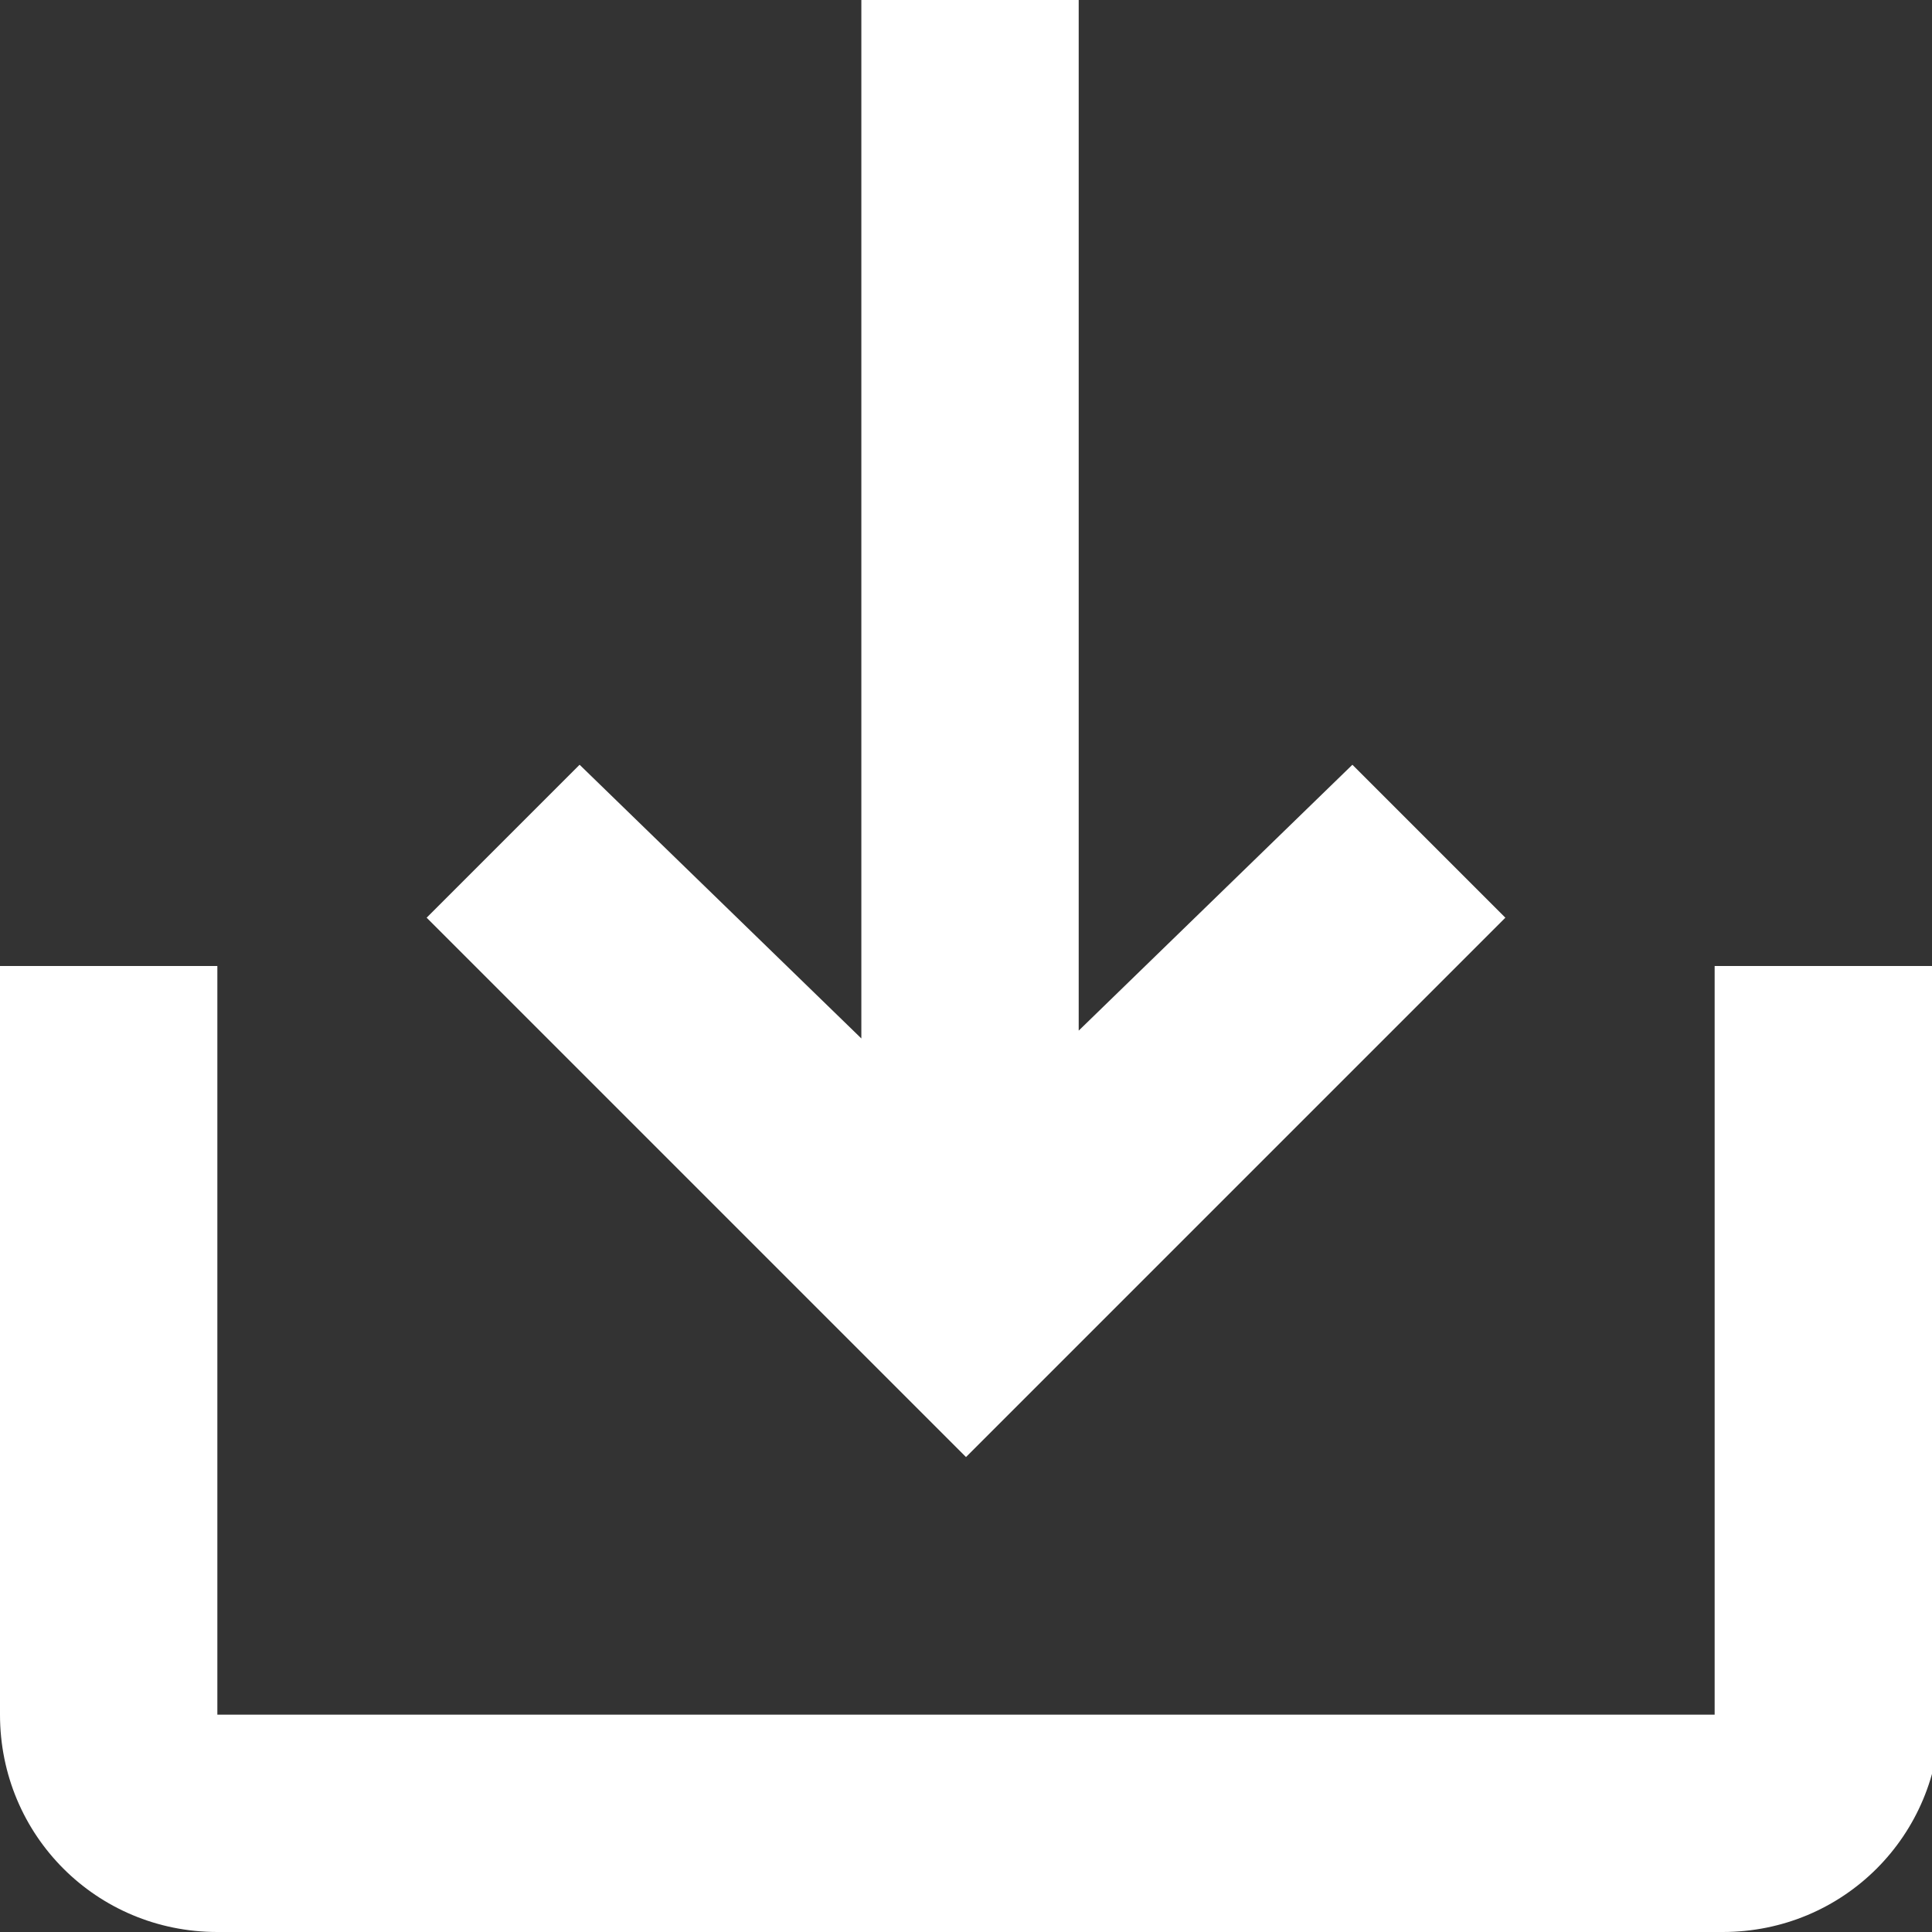
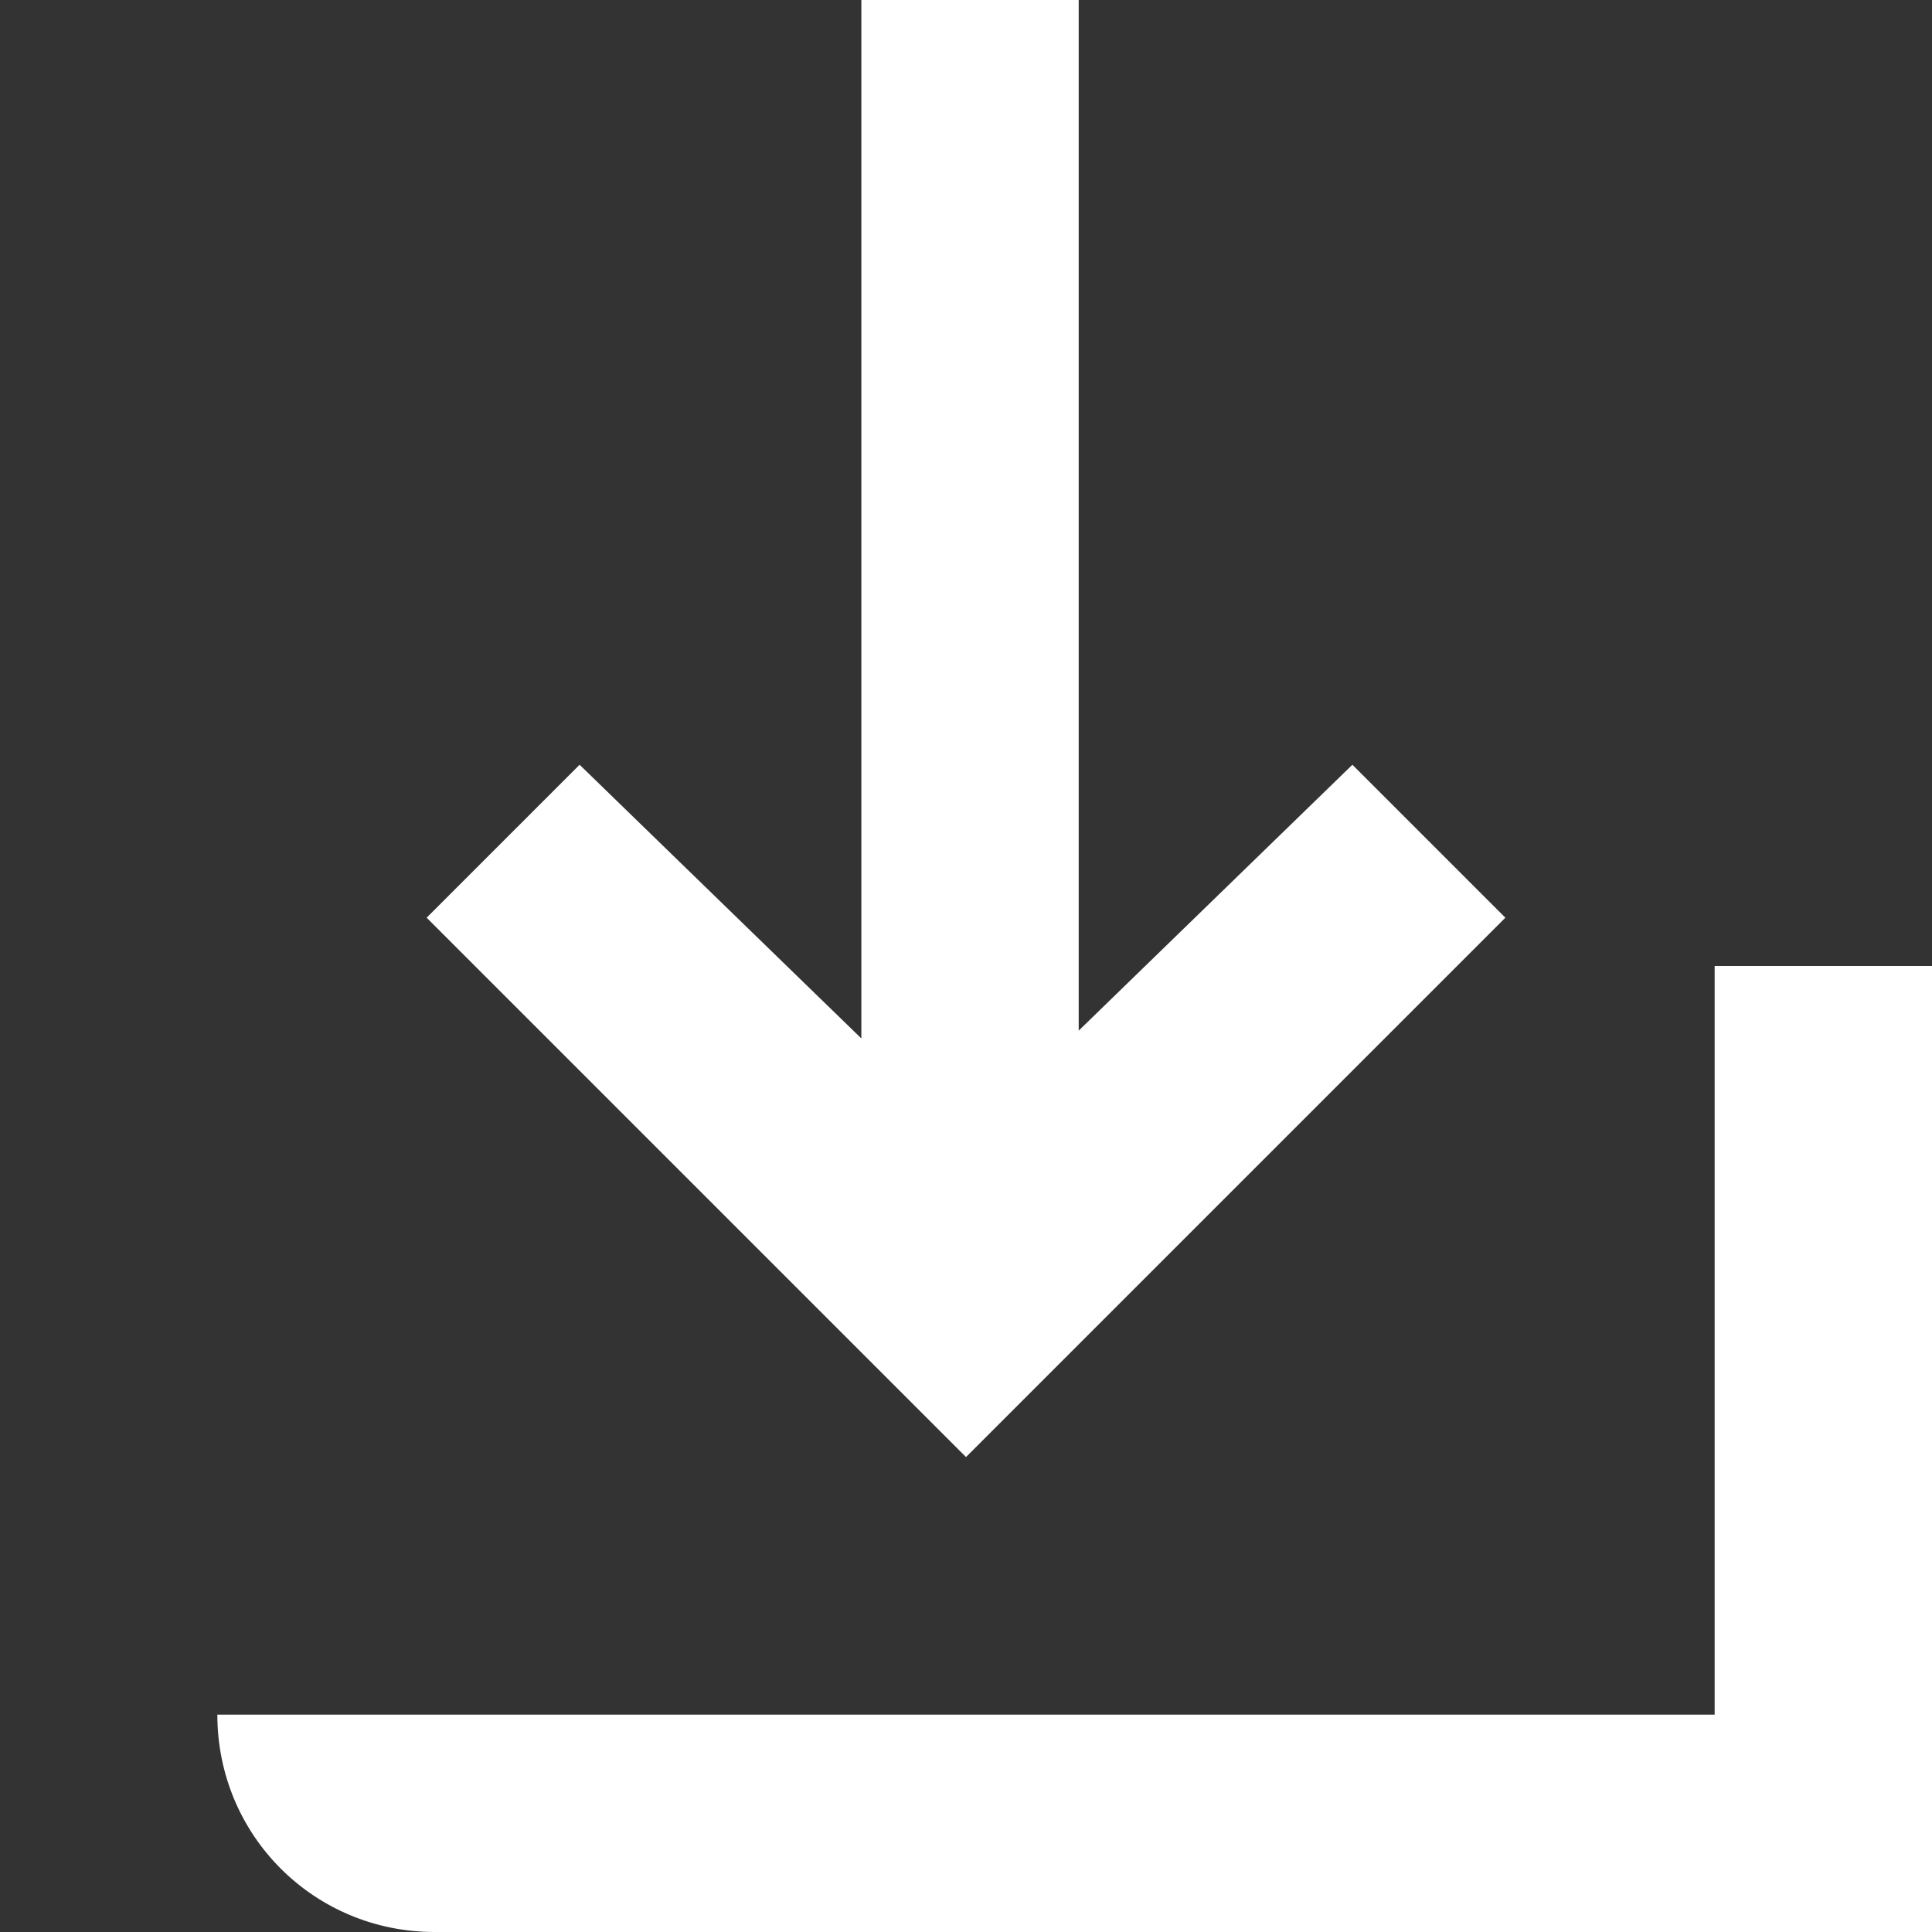
<svg xmlns="http://www.w3.org/2000/svg" id="_レイヤー_1" version="1.1" viewBox="0 0 24 24">
  <rect x="0" y="0" width="24" height="24" fill="#333333" stroke="none" />
  <defs>
    <style>
      .st0 {
        fill: #fff;
      }
    </style>
  </defs>
-   <path class="st0" d="M21.3,12v9.3H2.7v-9.3H0v9.3c0,1.5,1.2,2.7,2.7,2.7h18.7c1.5,0,2.7-1.2,2.7-2.7v-9.3h-2.8ZM13.3,12.9l3.5-3.4,1.9,1.9-6.7,6.7-6.7-6.7,1.9-1.9,3.5,3.4V0h2.7v12.9h0Z" />
+   <path class="st0" d="M21.3,12v9.3H2.7v-9.3v9.3c0,1.5,1.2,2.7,2.7,2.7h18.7c1.5,0,2.7-1.2,2.7-2.7v-9.3h-2.8ZM13.3,12.9l3.5-3.4,1.9,1.9-6.7,6.7-6.7-6.7,1.9-1.9,3.5,3.4V0h2.7v12.9h0Z" />
</svg>